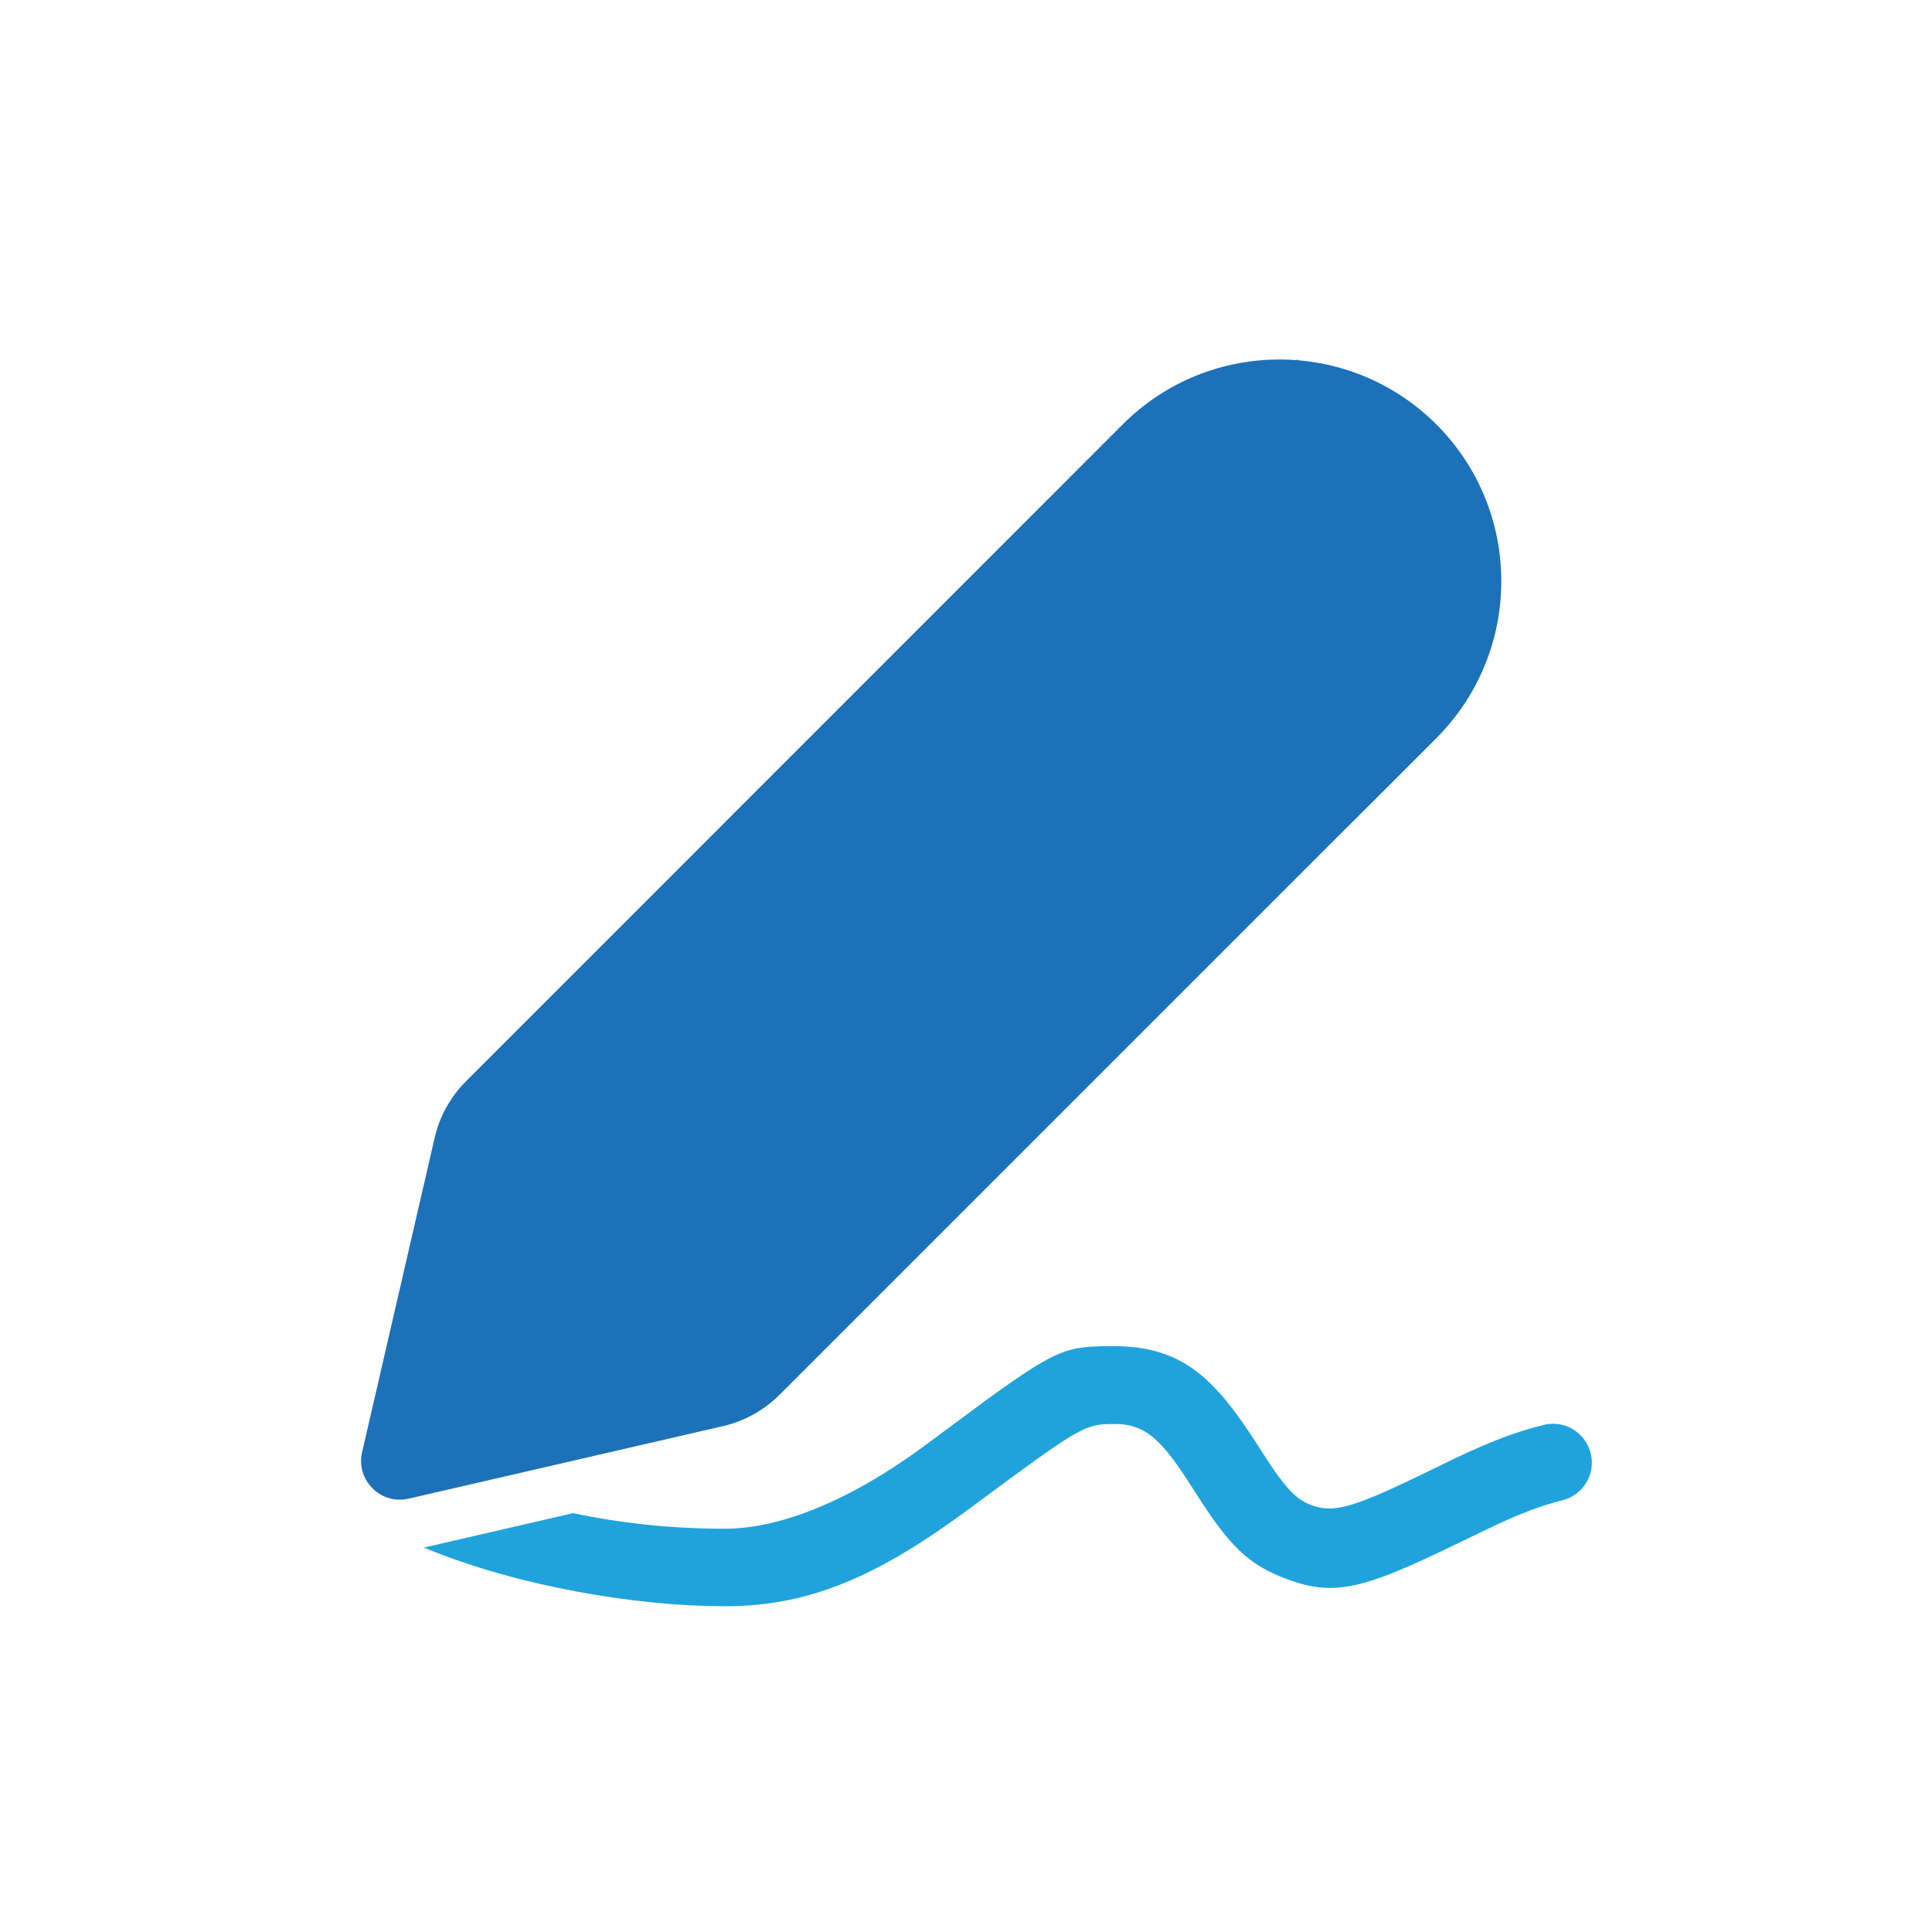
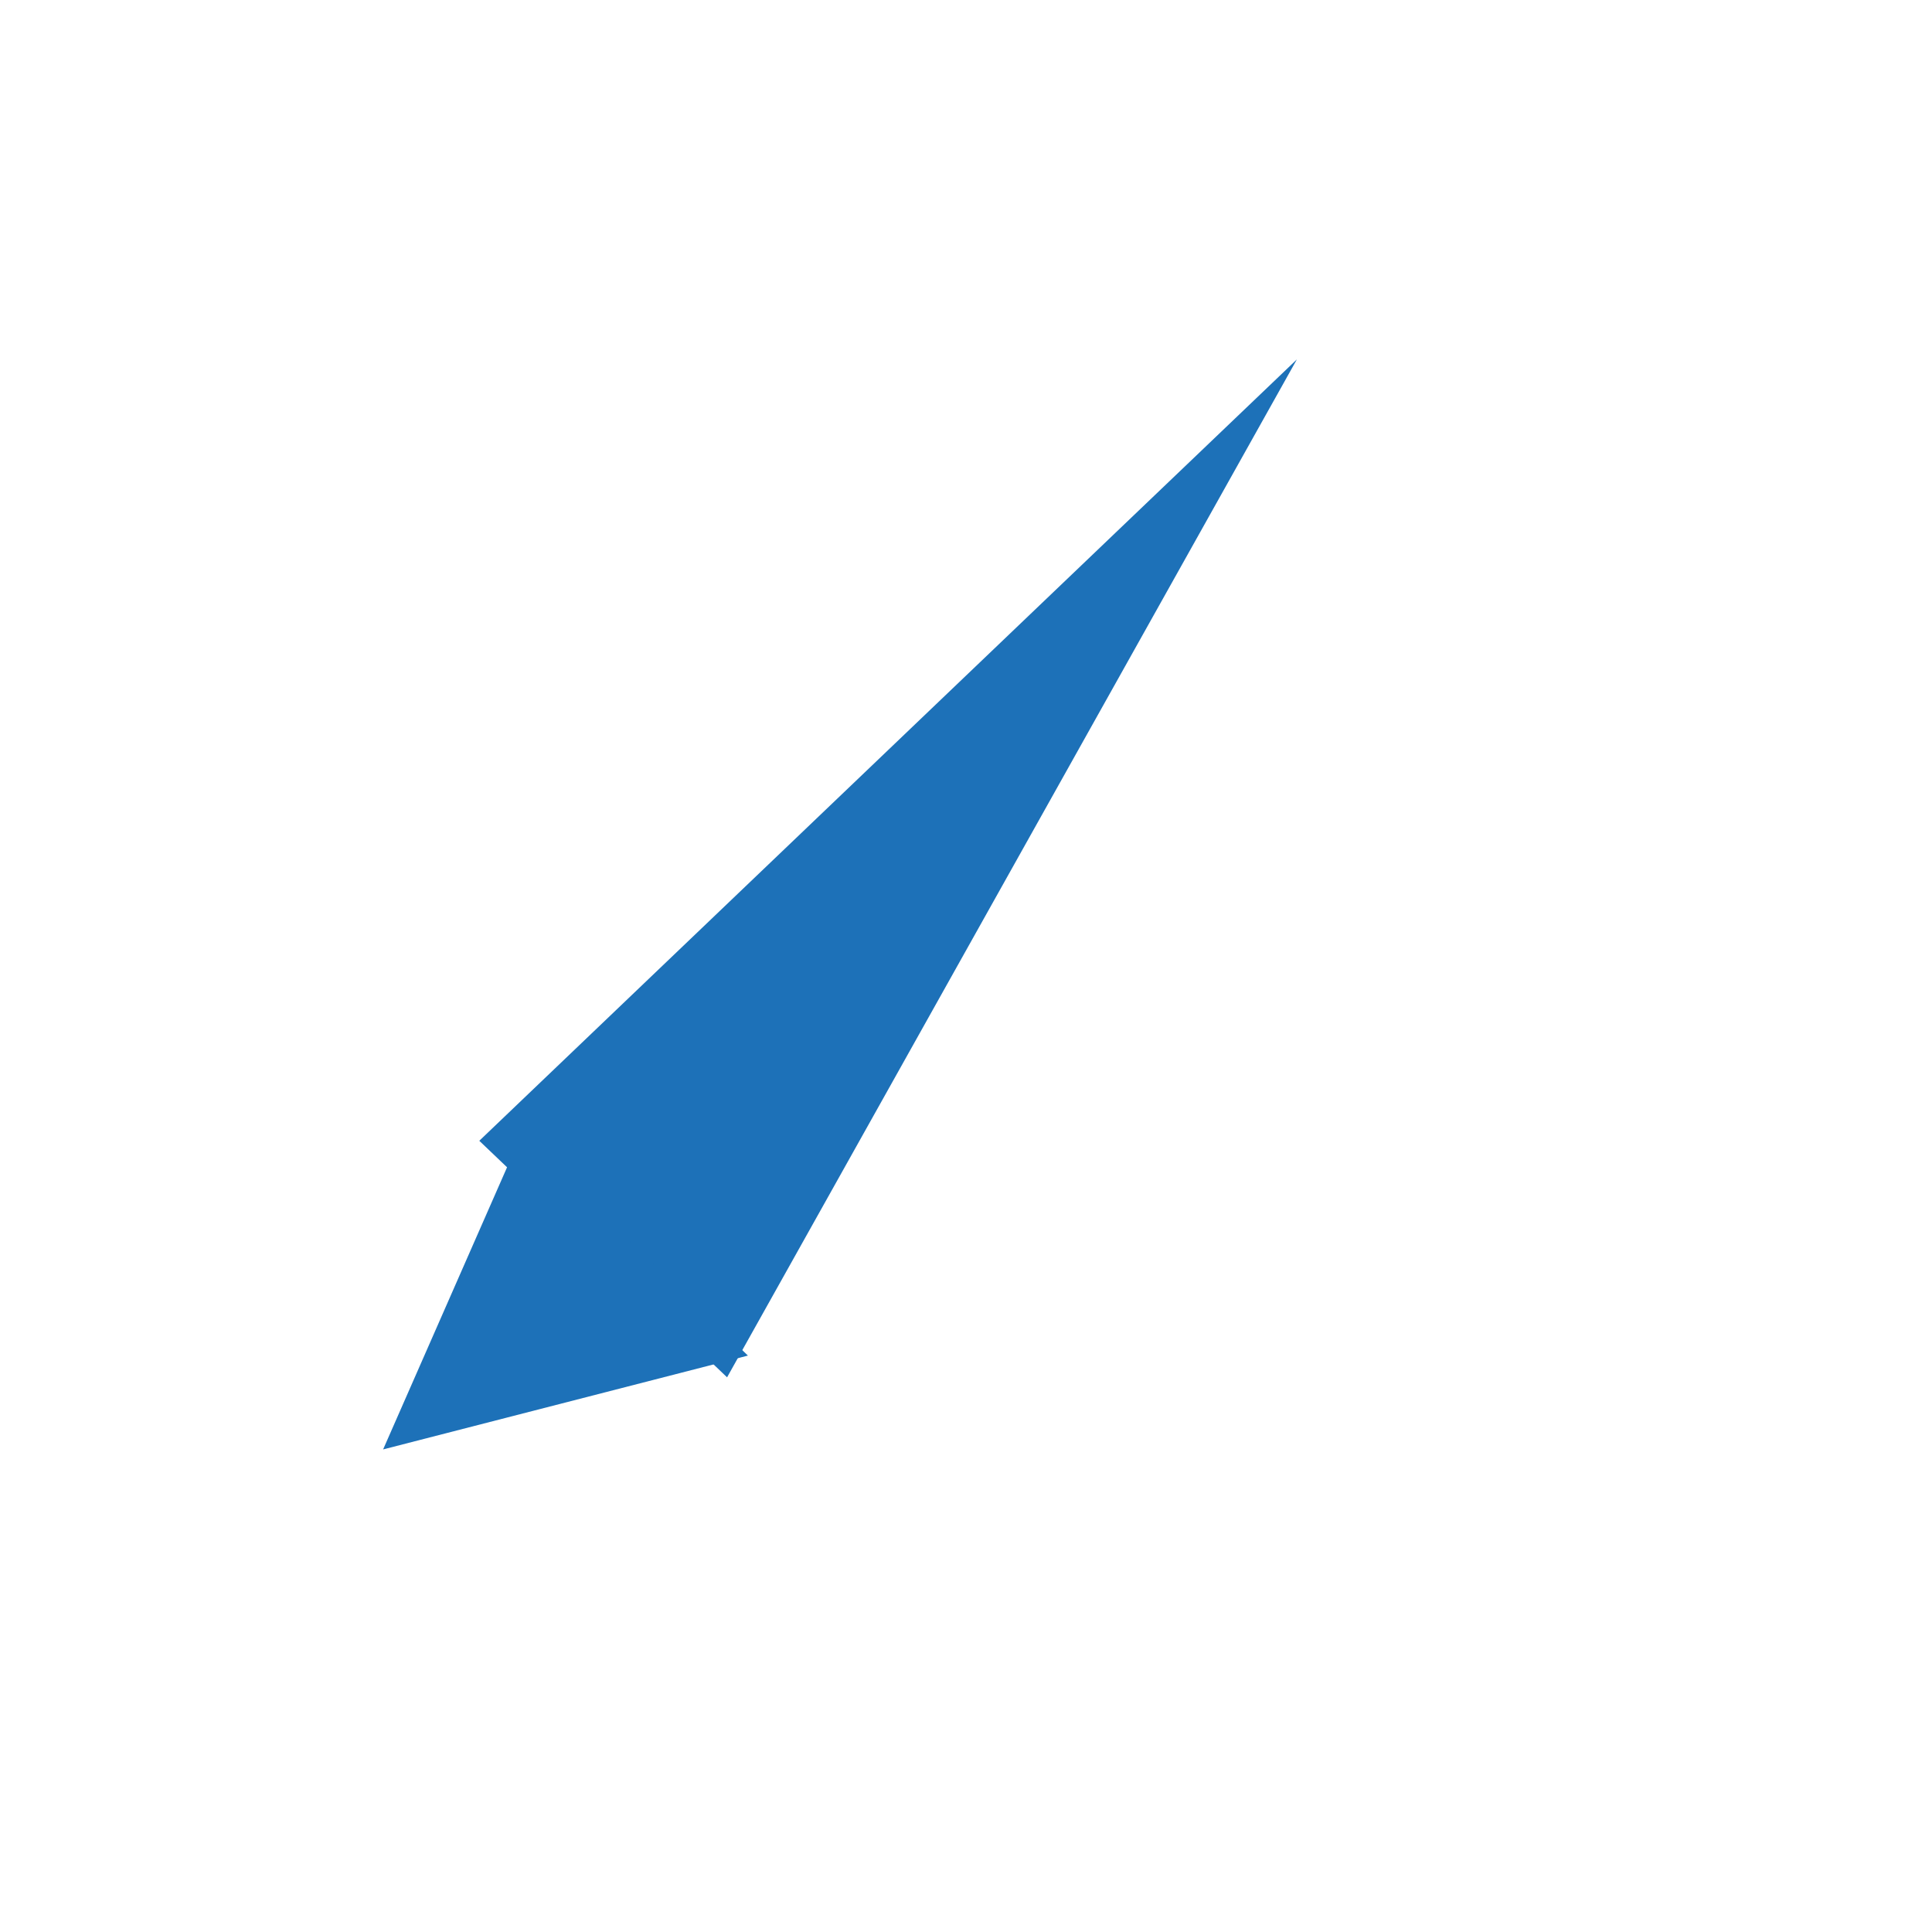
<svg xmlns="http://www.w3.org/2000/svg" width="60" height="60" viewBox="0 0 60 60" fill="none">
-   <path d="M34.139 41.806H34.572C36.535 41.806 37.565 42.616 38.836 44.54L39.472 45.519C39.967 46.25 40.27 46.554 40.659 46.717C41.356 47.004 41.93 46.863 44.045 45.845L44.692 45.53C46.014 44.877 46.919 44.506 47.937 44.253C48.584 44.09 49.237 44.484 49.4 45.131C49.563 45.778 49.169 46.43 48.522 46.593C47.887 46.751 47.279 46.981 46.486 47.347L44.624 48.241C42.104 49.434 41.249 49.574 39.736 48.95C38.729 48.534 38.161 47.938 37.323 46.661L37.008 46.171C36.102 44.748 35.619 44.281 34.758 44.225H34.567C33.684 44.219 33.509 44.332 30.162 46.812C27.361 48.888 25.229 49.884 22.512 49.884C19.795 49.884 16.083 49.276 13.164 48.061L17.799 46.992C19.317 47.313 20.887 47.476 22.518 47.476C24.149 47.476 26.309 46.678 28.734 44.883L30.595 43.505C32.637 42.02 33.093 41.834 34.139 41.812V41.806Z" fill="#20A3DD" />
-   <path d="M41.233 26.293L24.206 43.319C23.728 43.797 23.12 44.135 22.462 44.287L12.691 46.542C11.825 46.745 11.043 45.963 11.246 45.097L13.501 35.326C13.653 34.668 13.991 34.061 14.469 33.583L34.865 13.181C37.554 10.492 41.913 10.492 44.608 13.181C47.296 15.869 47.296 20.229 44.608 22.923L42.943 24.588M36.569 14.885L16.173 35.281C16.016 35.439 15.903 35.641 15.853 35.861L14.03 43.752L21.922 41.93C22.141 41.879 22.344 41.767 22.501 41.609L42.898 21.207C44.647 19.458 44.647 16.623 42.898 14.874C41.148 13.124 38.313 13.124 36.564 14.874L36.569 14.885Z" fill="#1D71B8" />
-   <path d="M40.276 11.161L14.885 35.428L22.58 42.774L46.076 18.271L40.276 11.161Z" fill="#1D71B8" />
+   <path d="M40.276 11.161L14.885 35.428L22.58 42.774L40.276 11.161Z" fill="#1D71B8" />
  <path d="M16.173 35.281L11.898 45.013L23.227 42.099L16.173 35.281Z" fill="#1D71B8" />
</svg>